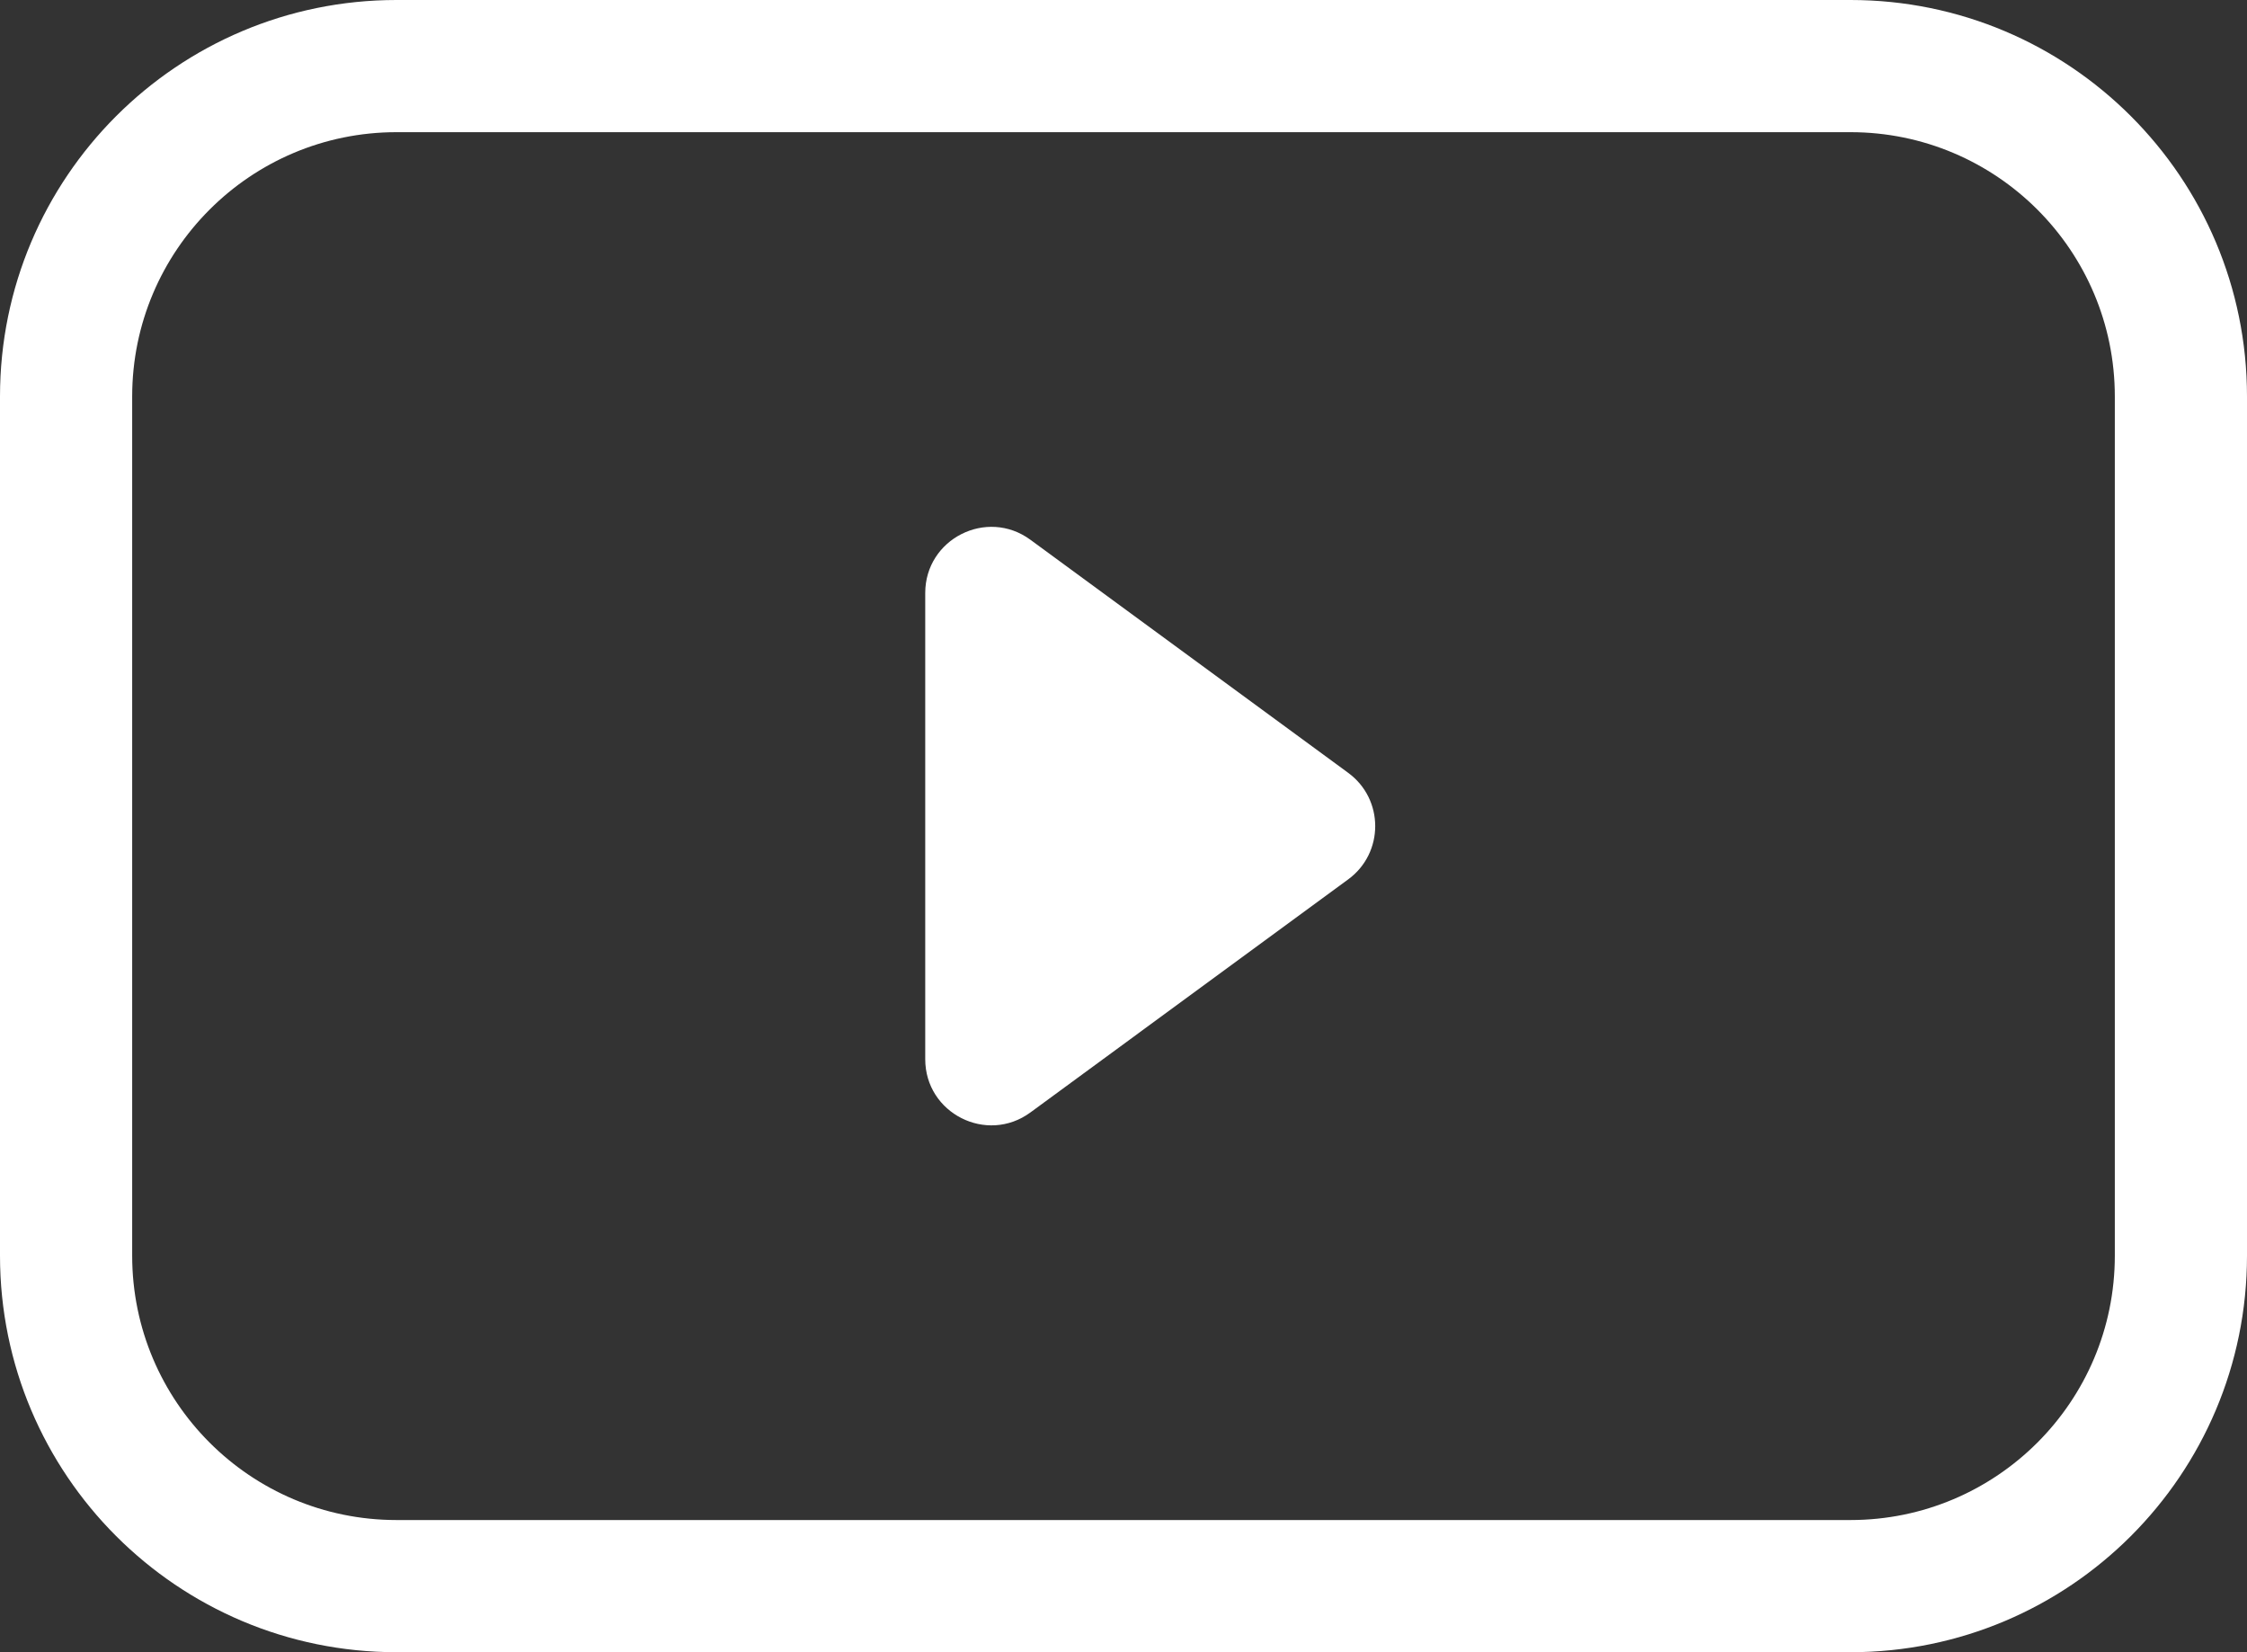
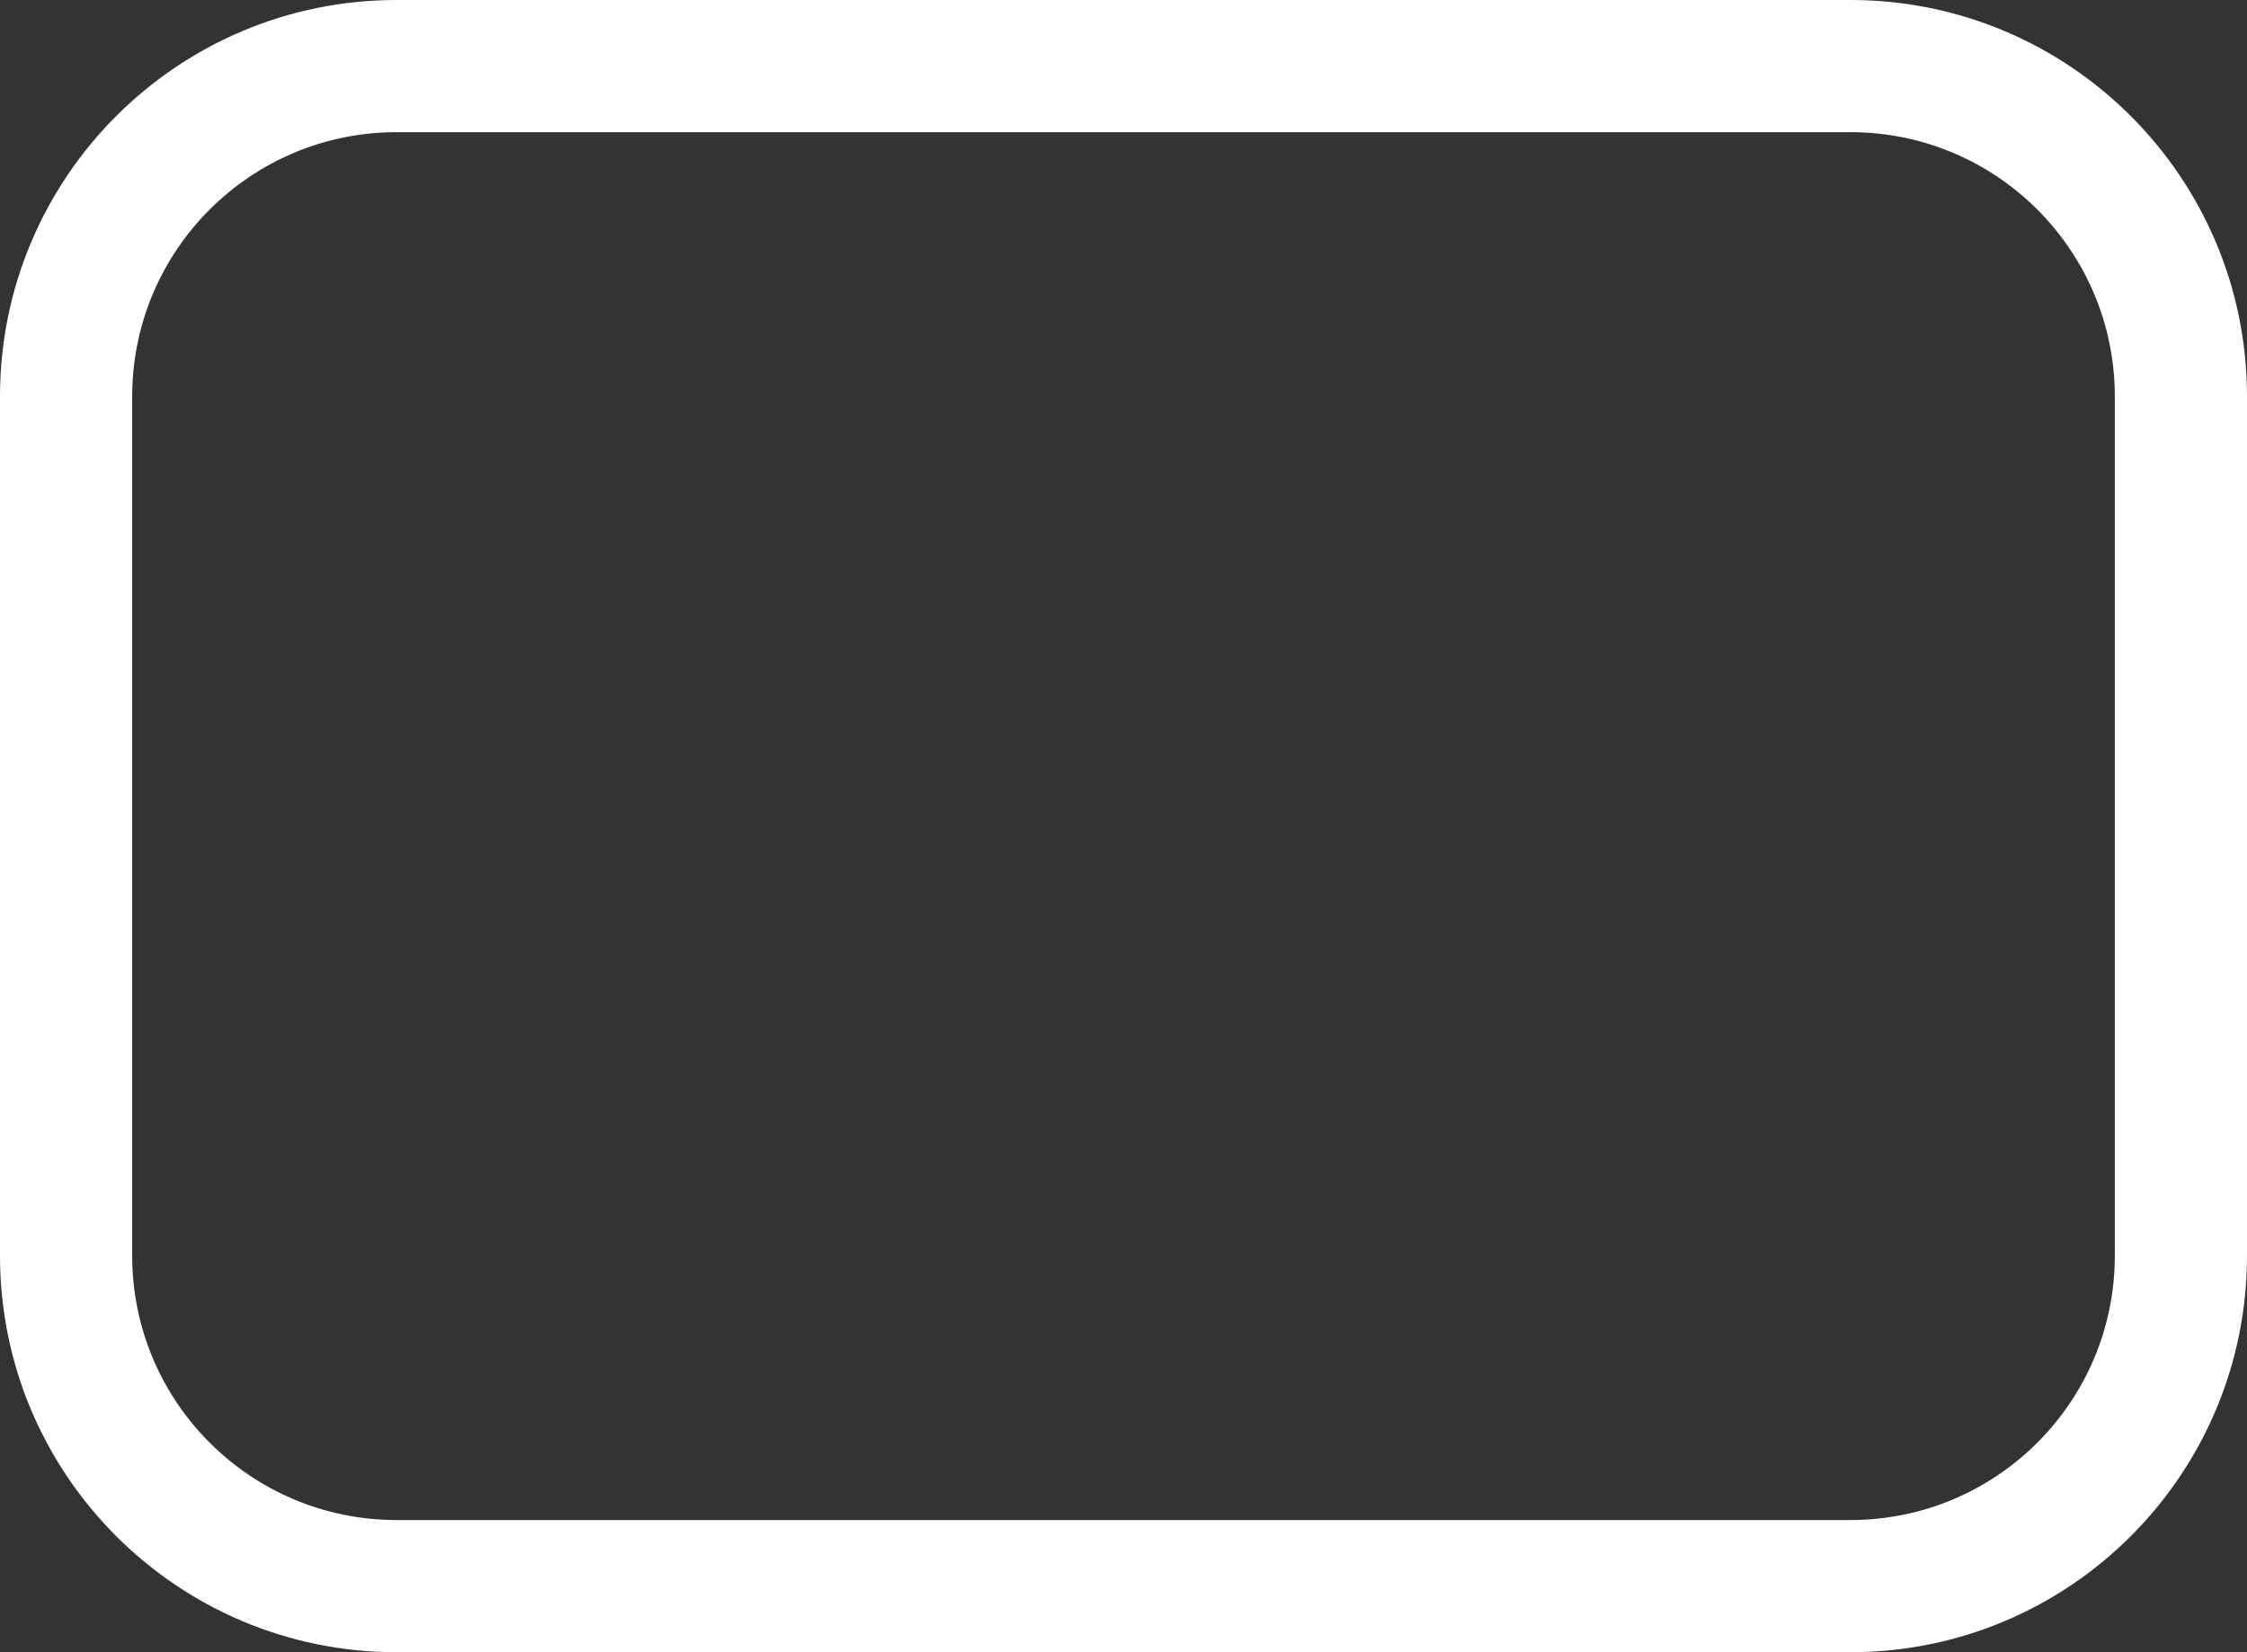
<svg xmlns="http://www.w3.org/2000/svg" width="34" height="25" viewBox="0 0 34 25" fill="none">
  <rect x="0" y="0" width="34" height="25" fill="#333333" stroke="none" />
  <path fill-rule="evenodd" clip-rule="evenodd" d="M28 2H6C3.791 2 2 3.791 2 6V19C2 21.209 3.791 23 6 23H28C30.209 23 32 21.209 32 19V6C32 3.791 30.209 2 28 2ZM6 0C2.686 0 0 2.686 0 6V19C0 22.314 2.686 25 6 25H28C31.314 25 34 22.314 34 19V6C34 2.686 31.314 0 28 0H6Z" fill="white" />
-   <path d="M14 16.027V8.973C14 8.154 14.931 7.683 15.591 8.167L20.4 11.694C20.945 12.093 20.945 12.907 20.4 13.306L15.591 16.833C14.931 17.317 14 16.846 14 16.027Z" fill="white" />
</svg>